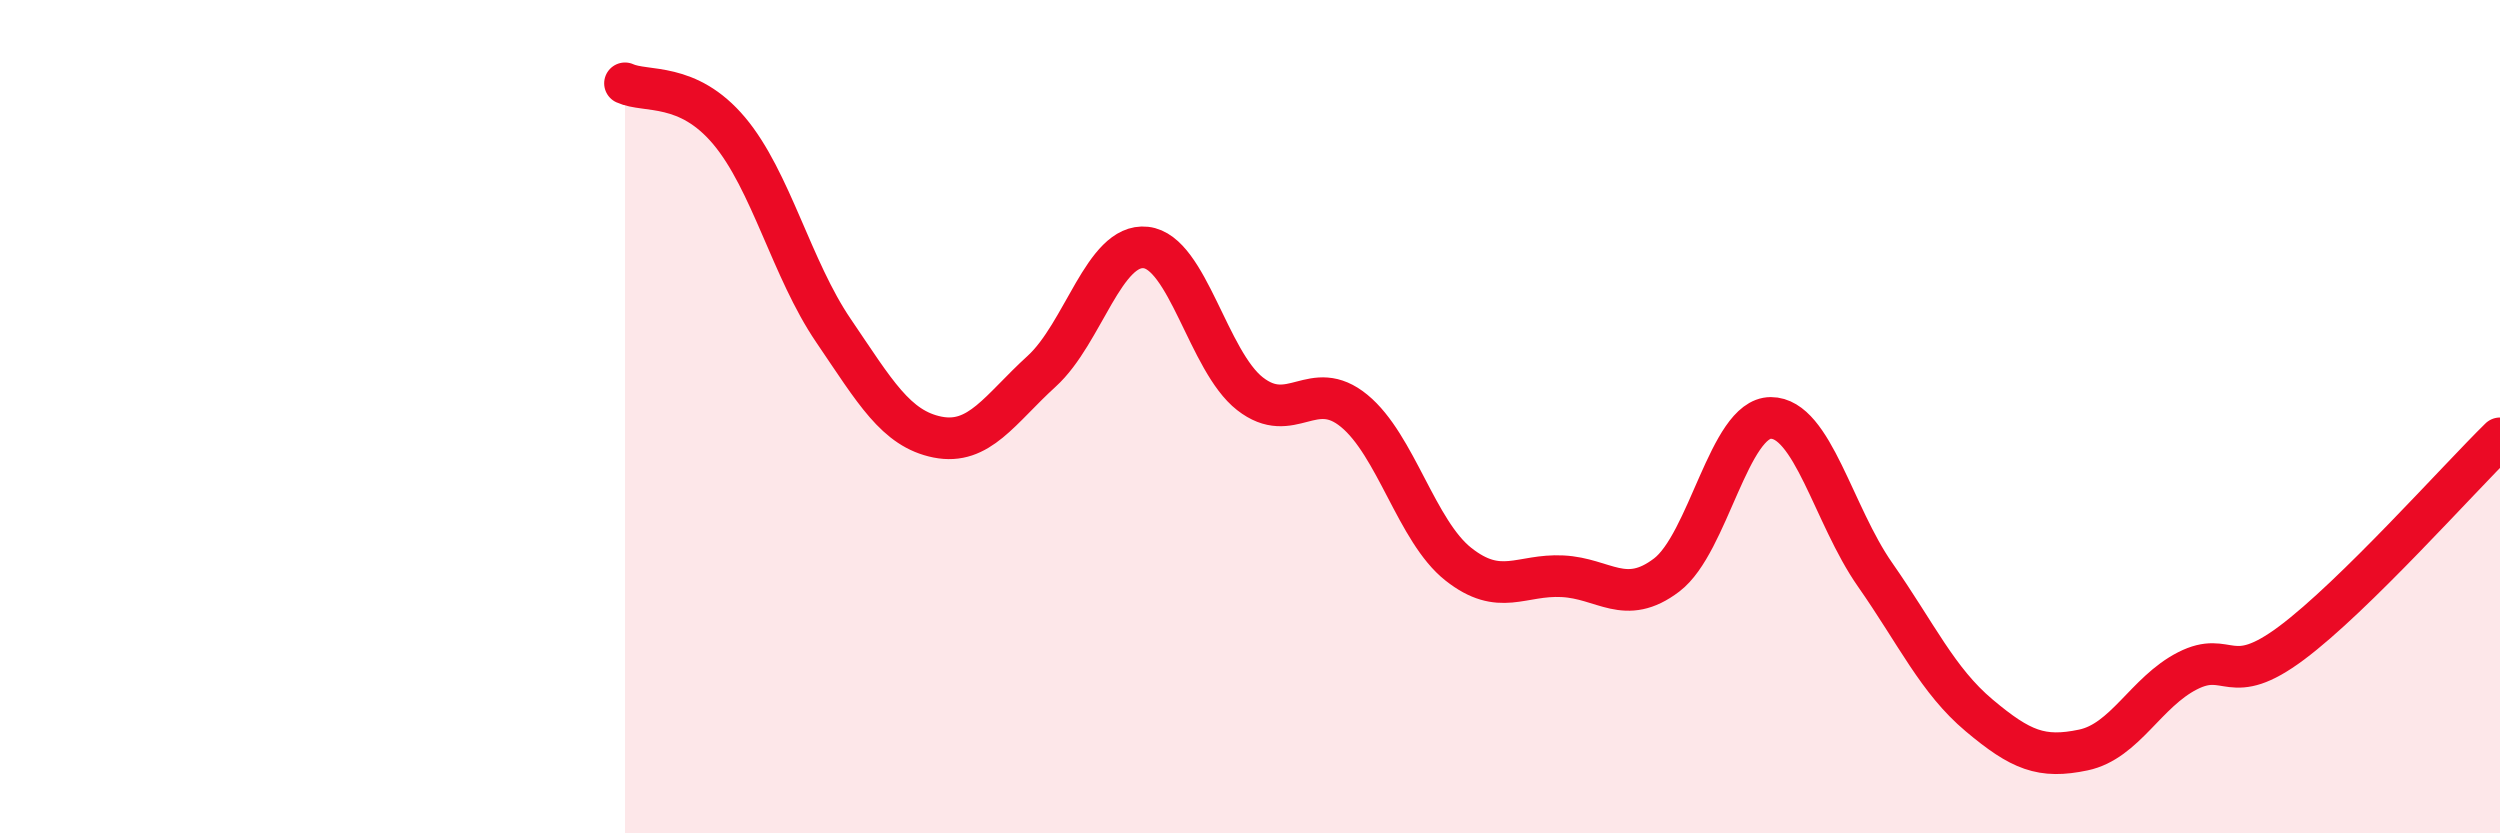
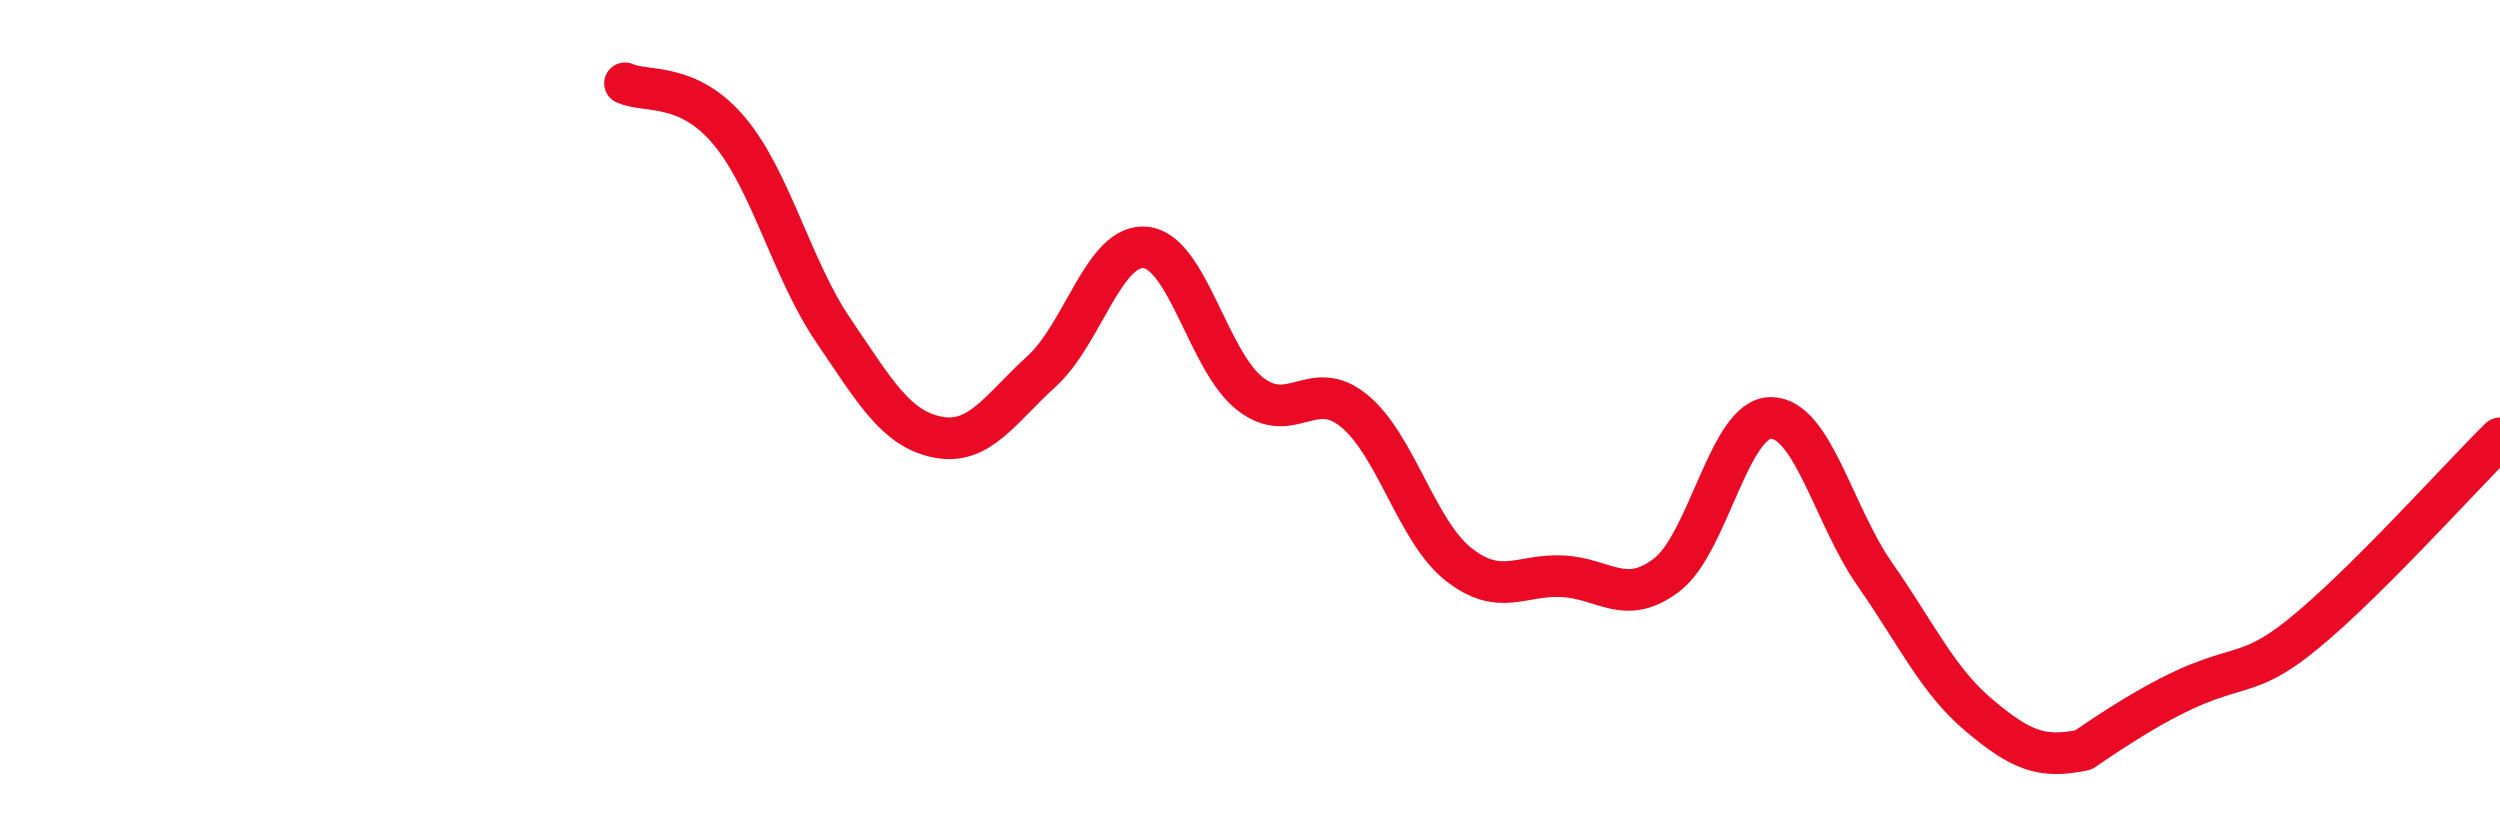
<svg xmlns="http://www.w3.org/2000/svg" width="60" height="20" viewBox="0 0 60 20">
-   <path d="M 15,2 C 15.5,2.23 16.5,1.95 17.5,3.14 C 18.5,4.33 19,6.46 20,7.93 C 21,9.4 21.5,10.29 22.5,10.49 C 23.5,10.69 24,9.82 25,8.91 C 26,8 26.5,5.83 27.5,5.94 C 28.5,6.05 29,8.67 30,9.45 C 31,10.23 31.5,9.04 32.5,9.86 C 33.5,10.68 34,12.75 35,13.54 C 36,14.33 36.5,13.78 37.5,13.83 C 38.5,13.88 39,14.56 40,13.8 C 41,13.04 41.5,10.03 42.5,10.03 C 43.5,10.03 44,12.36 45,13.79 C 46,15.22 46.5,16.33 47.5,17.17 C 48.5,18.01 49,18.21 50,18 C 51,17.79 51.5,16.61 52.5,16.1 C 53.5,15.59 53.5,16.55 55,15.43 C 56.5,14.31 59,11.5 60,10.52L60 20L15 20Z" fill="#EB0A25" opacity="0.1" stroke-linecap="round" stroke-linejoin="round" />
-   <path d="M 15,2 C 15.5,2.23 16.5,1.95 17.5,3.14 C 18.5,4.33 19,6.46 20,7.93 C 21,9.4 21.5,10.29 22.5,10.49 C 23.5,10.69 24,9.82 25,8.91 C 26,8 26.5,5.83 27.5,5.94 C 28.5,6.05 29,8.67 30,9.45 C 31,10.23 31.5,9.04 32.5,9.86 C 33.5,10.68 34,12.75 35,13.54 C 36,14.33 36.5,13.78 37.5,13.83 C 38.5,13.88 39,14.56 40,13.8 C 41,13.04 41.5,10.03 42.5,10.03 C 43.5,10.03 44,12.36 45,13.79 C 46,15.22 46.5,16.33 47.5,17.17 C 48.5,18.01 49,18.21 50,18 C 51,17.79 51.5,16.61 52.5,16.1 C 53.5,15.59 53.5,16.55 55,15.43 C 56.5,14.31 59,11.5 60,10.52" stroke="#EB0A25" stroke-width="1" fill="none" stroke-linecap="round" stroke-linejoin="round" />
+   <path d="M 15,2 C 15.5,2.23 16.5,1.95 17.5,3.14 C 18.5,4.33 19,6.46 20,7.93 C 21,9.4 21.5,10.29 22.5,10.49 C 23.5,10.69 24,9.82 25,8.91 C 26,8 26.5,5.83 27.5,5.94 C 28.5,6.05 29,8.67 30,9.45 C 31,10.23 31.5,9.04 32.5,9.86 C 33.5,10.68 34,12.75 35,13.54 C 36,14.33 36.5,13.78 37.5,13.83 C 38.5,13.88 39,14.56 40,13.8 C 41,13.04 41.5,10.03 42.5,10.03 C 43.5,10.03 44,12.36 45,13.79 C 46,15.22 46.5,16.33 47.5,17.17 C 48.5,18.01 49,18.21 50,18 C 53.5,15.59 53.5,16.55 55,15.43 C 56.5,14.31 59,11.5 60,10.52" stroke="#EB0A25" stroke-width="1" fill="none" stroke-linecap="round" stroke-linejoin="round" />
</svg>